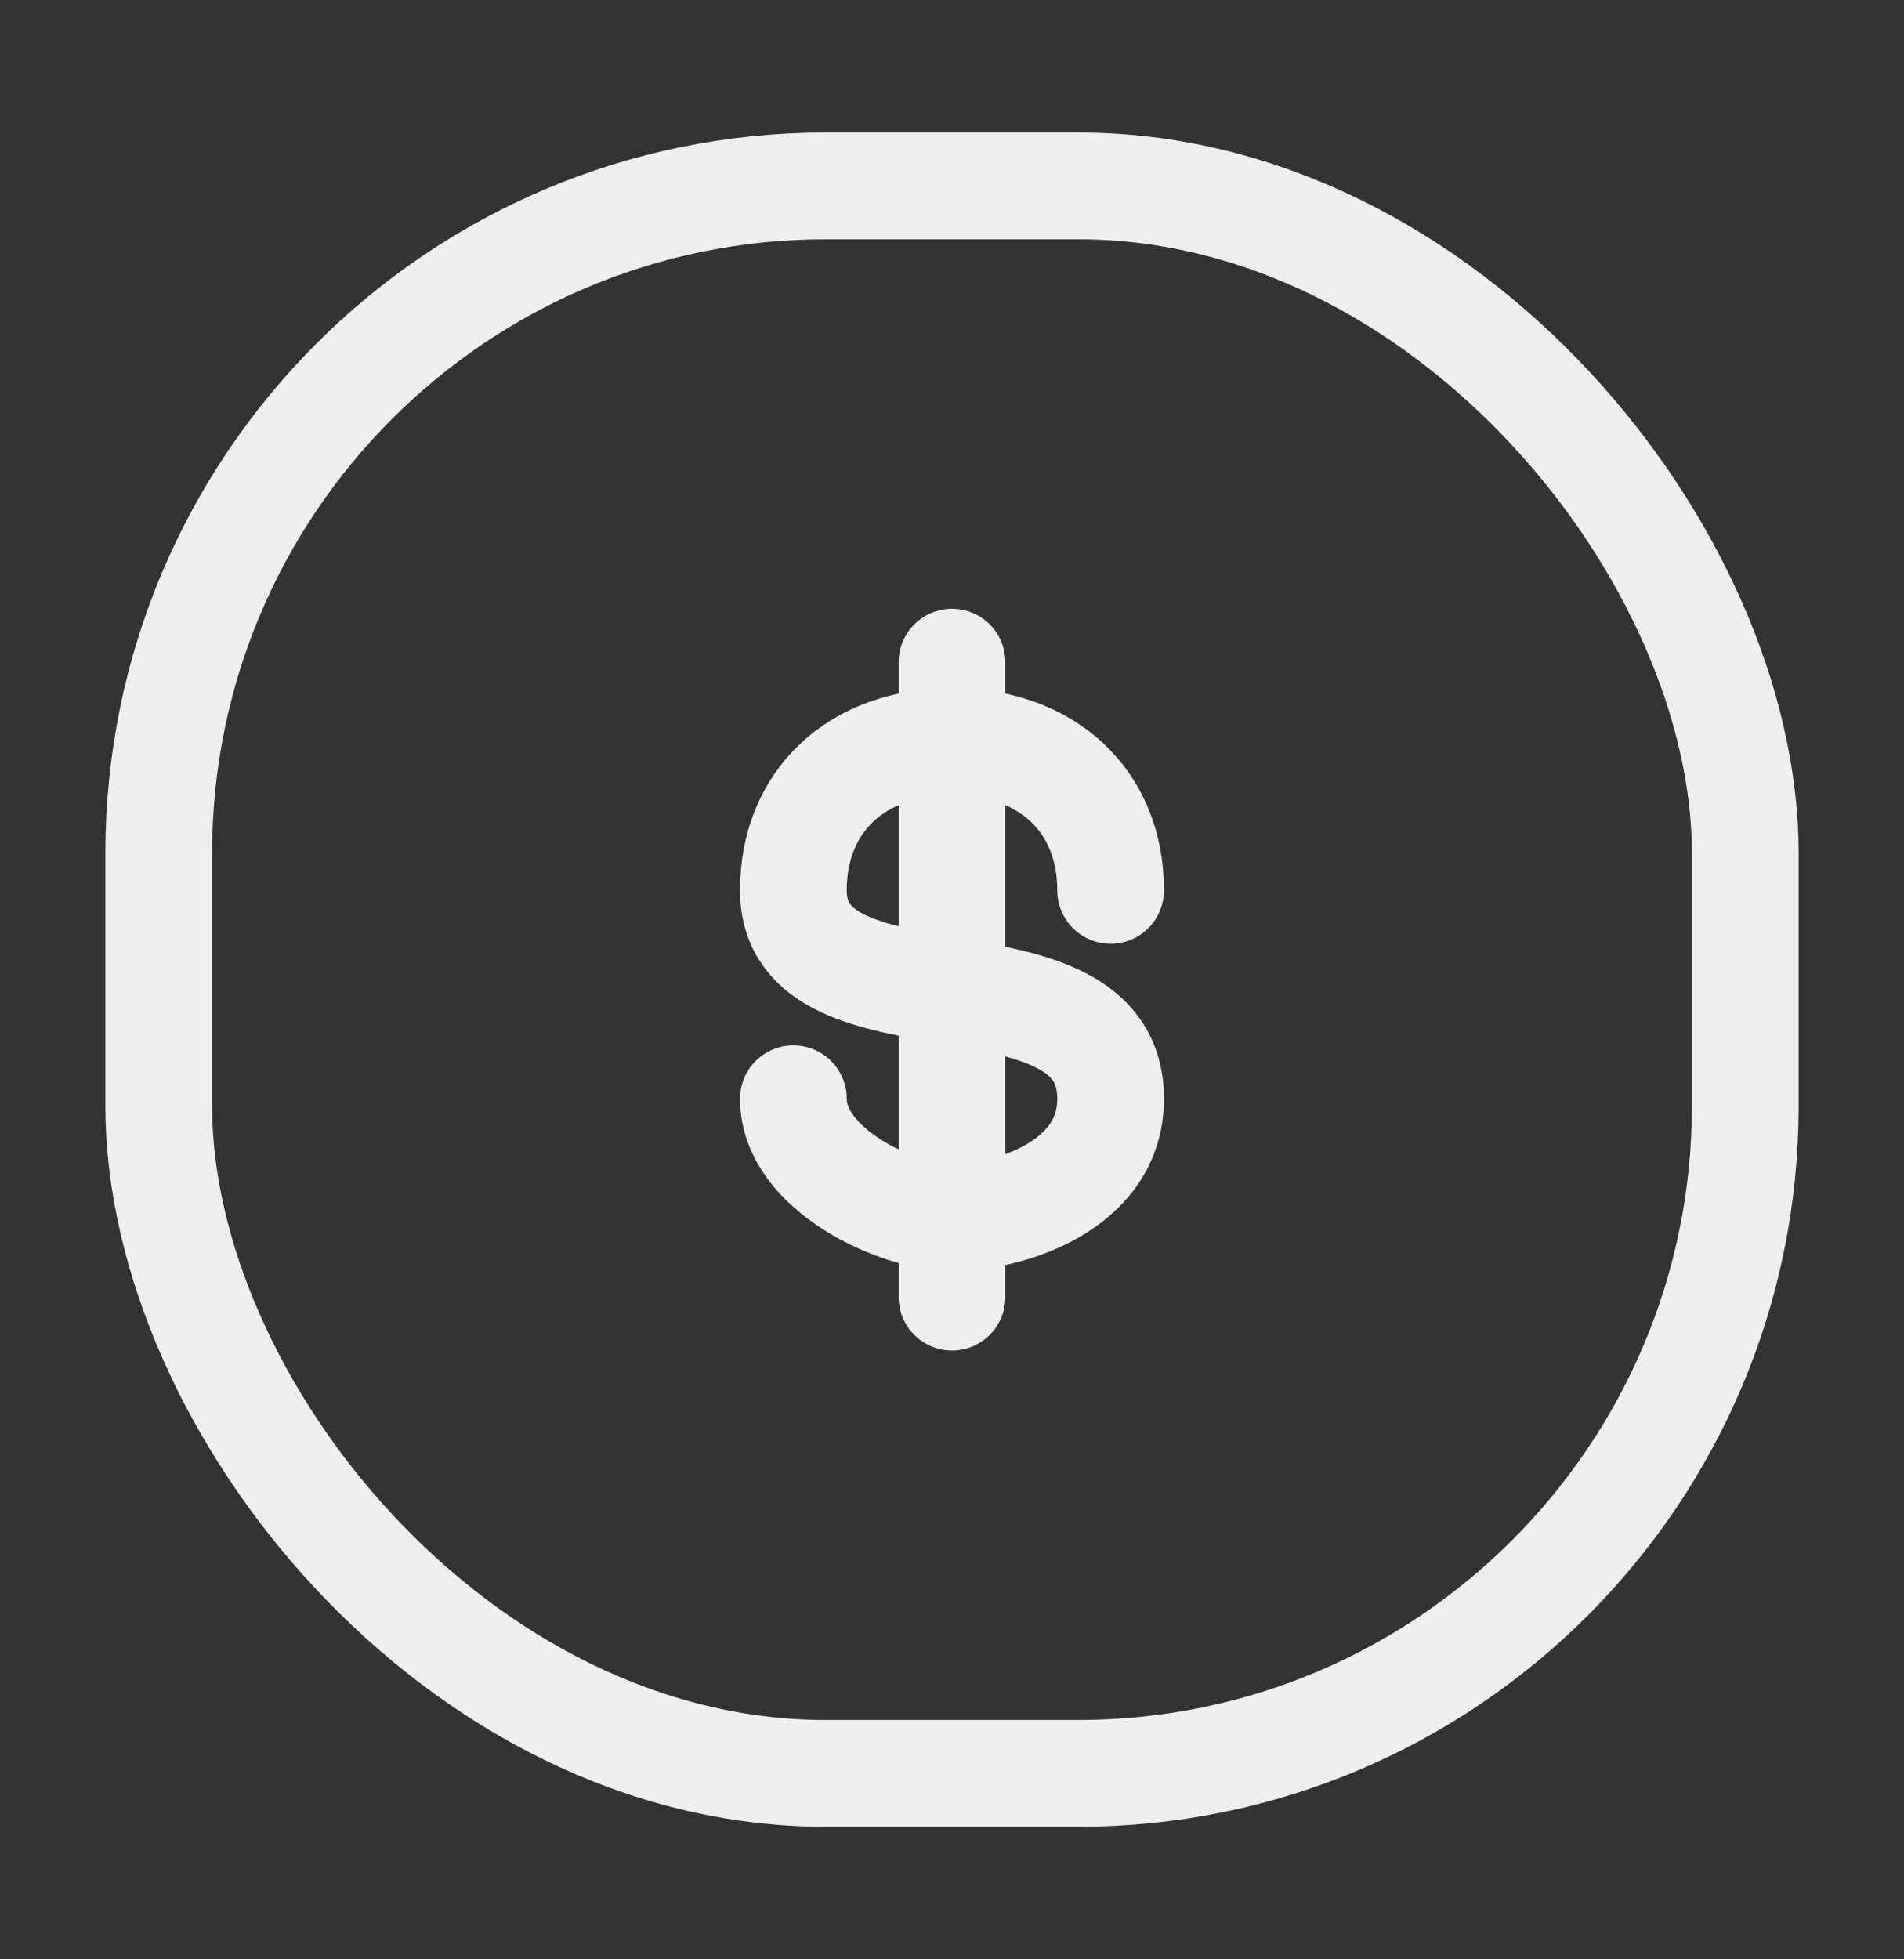
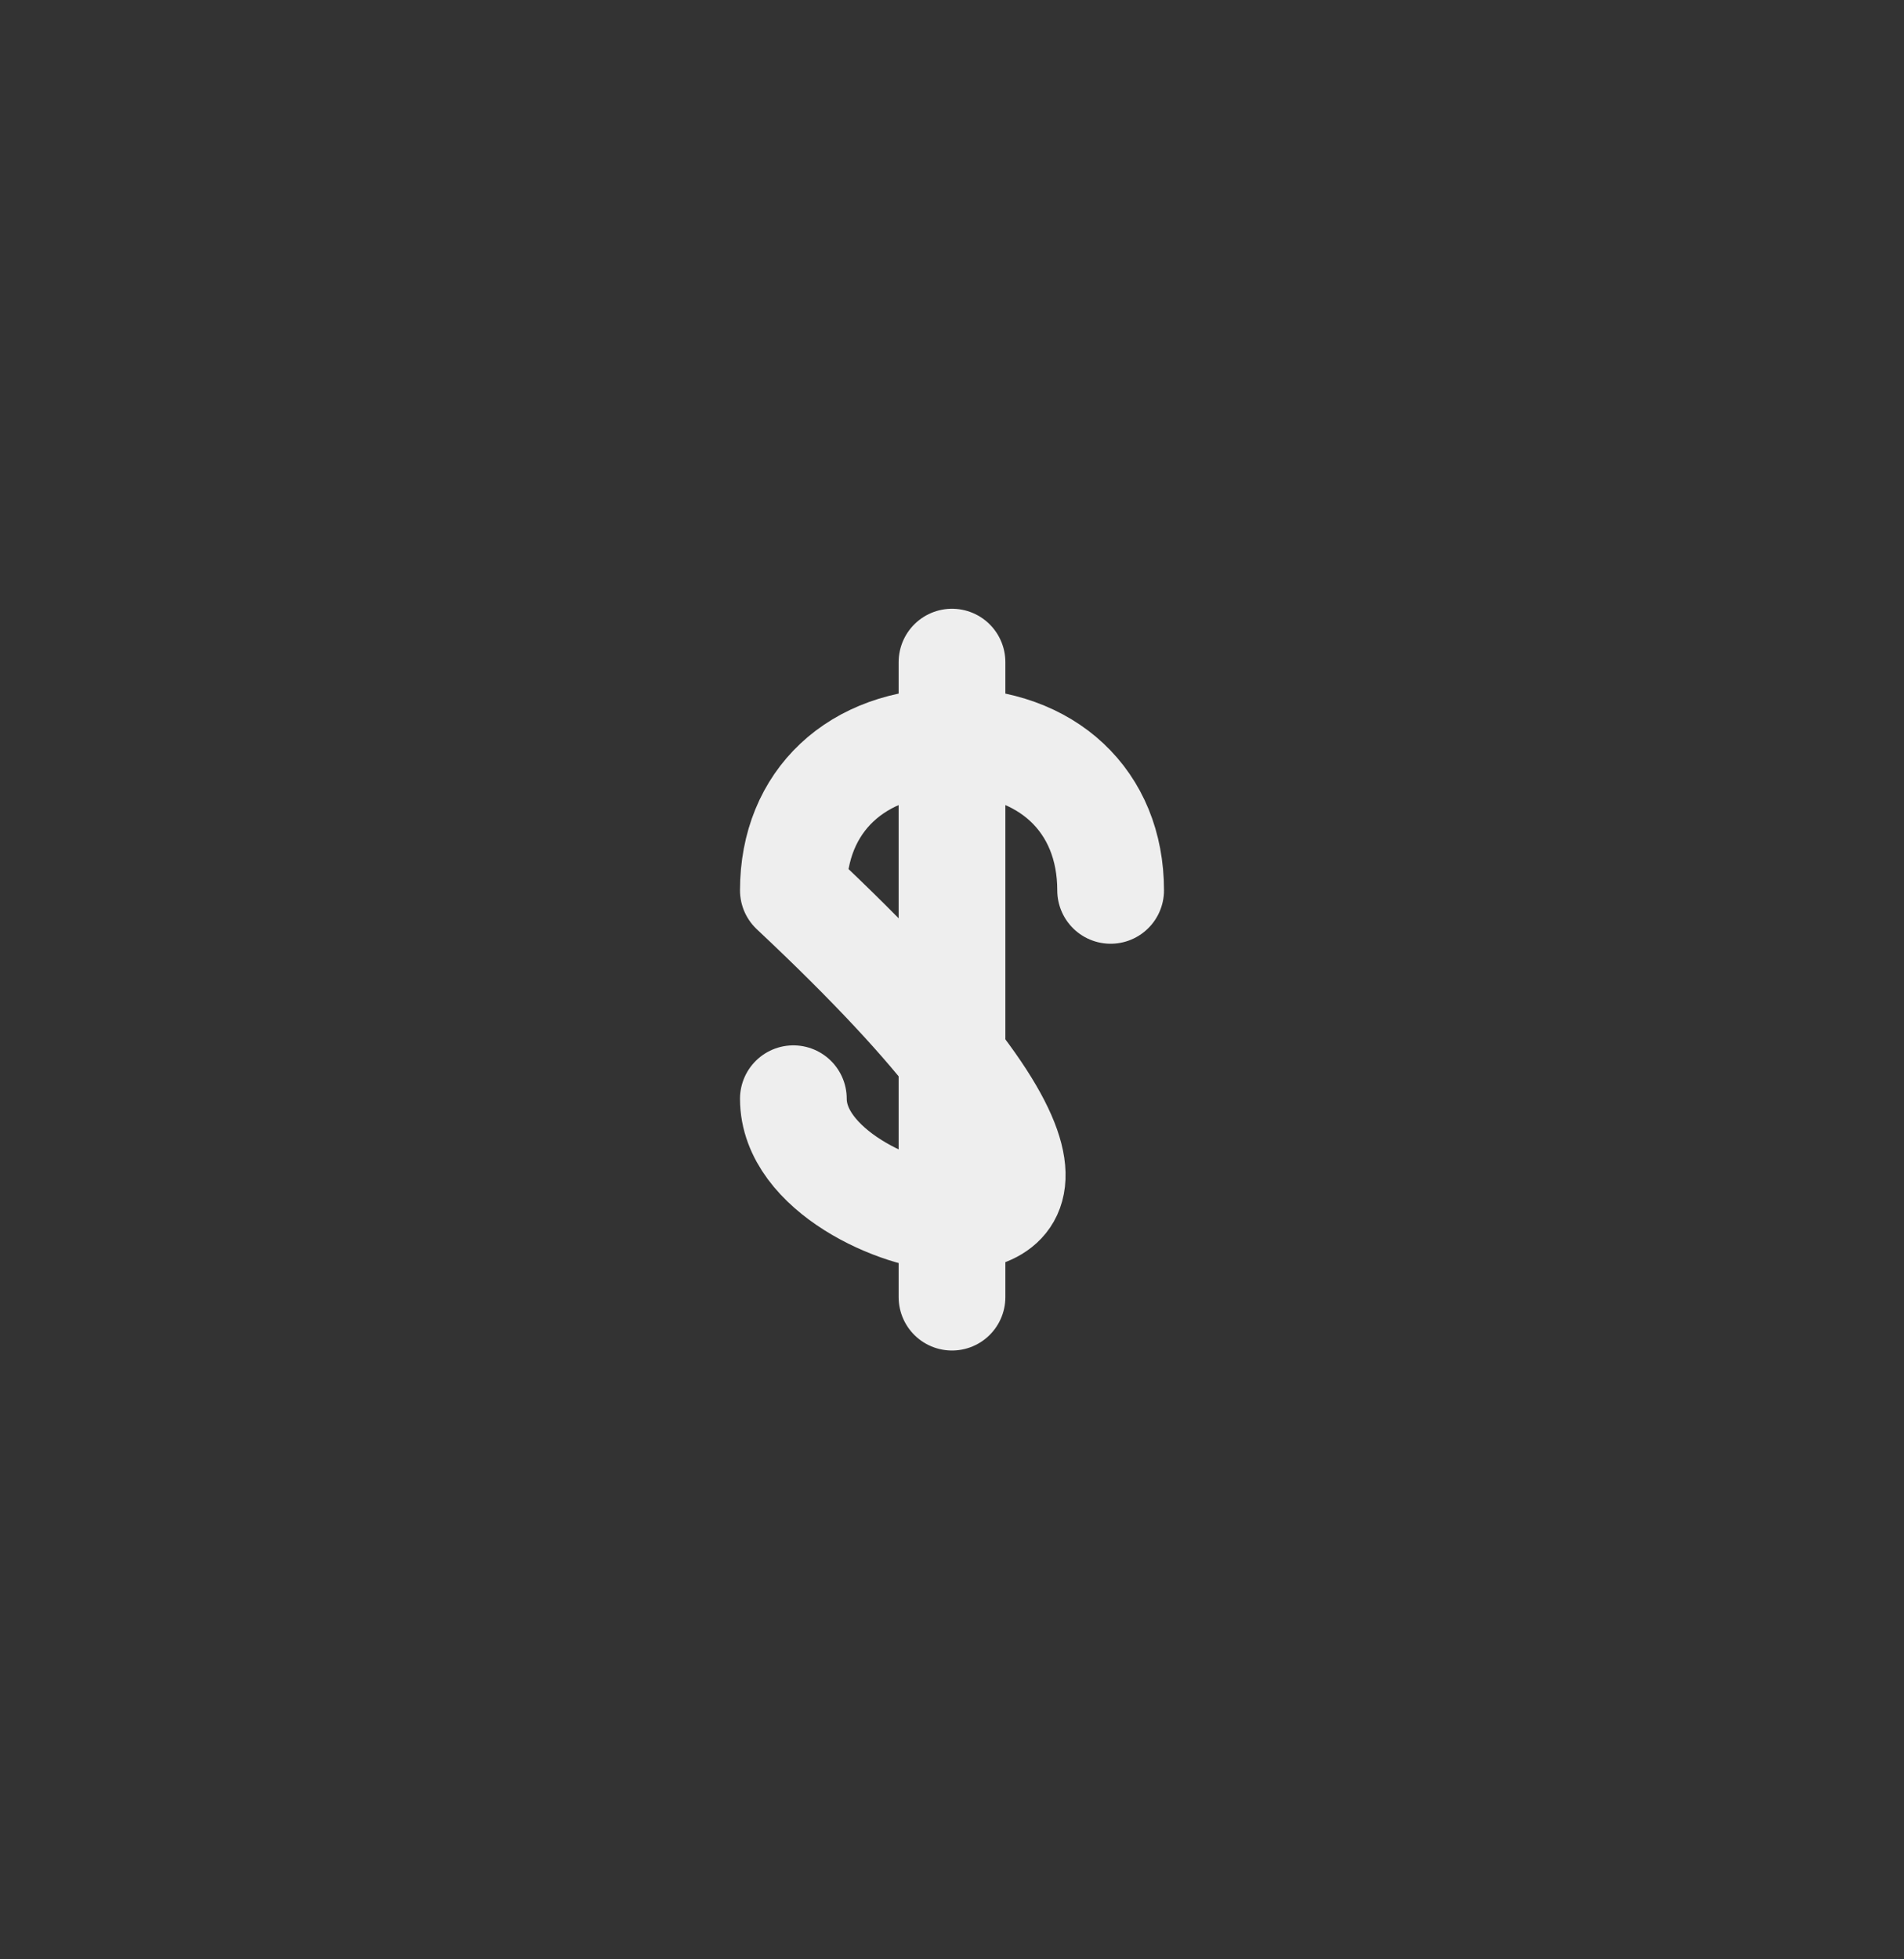
<svg xmlns="http://www.w3.org/2000/svg" width="35" height="36" viewBox="0 0 35 36" fill="none">
  <rect x="0" y="0" width="35" height="36" fill="#333333" stroke="none" />
-   <rect x="2.918" y="3.416" width="29.164" height="29.167" rx="12.261" stroke="#EEEEEE" stroke-width="1.962" />
-   <path d="M20.416 16.359C20.416 14.719 19.25 13.625 17.5 13.625C15.75 13.625 14.584 14.719 14.584 16.359C14.584 19.094 20.416 17.283 20.416 20.188C20.416 21.828 18.472 22.375 17.5 22.375C16.528 22.375 14.584 21.5 14.584 20.188" stroke="#EEEEEE" stroke-width="1.962" stroke-linecap="round" stroke-linejoin="round" />
+   <path d="M20.416 16.359C20.416 14.719 19.25 13.625 17.5 13.625C15.75 13.625 14.584 14.719 14.584 16.359C20.416 21.828 18.472 22.375 17.5 22.375C16.528 22.375 14.584 21.5 14.584 20.188" stroke="#EEEEEE" stroke-width="1.962" stroke-linecap="round" stroke-linejoin="round" />
  <path d="M17.5 12.166V23.833" stroke="#EEEEEE" stroke-width="1.962" stroke-linecap="round" />
</svg>